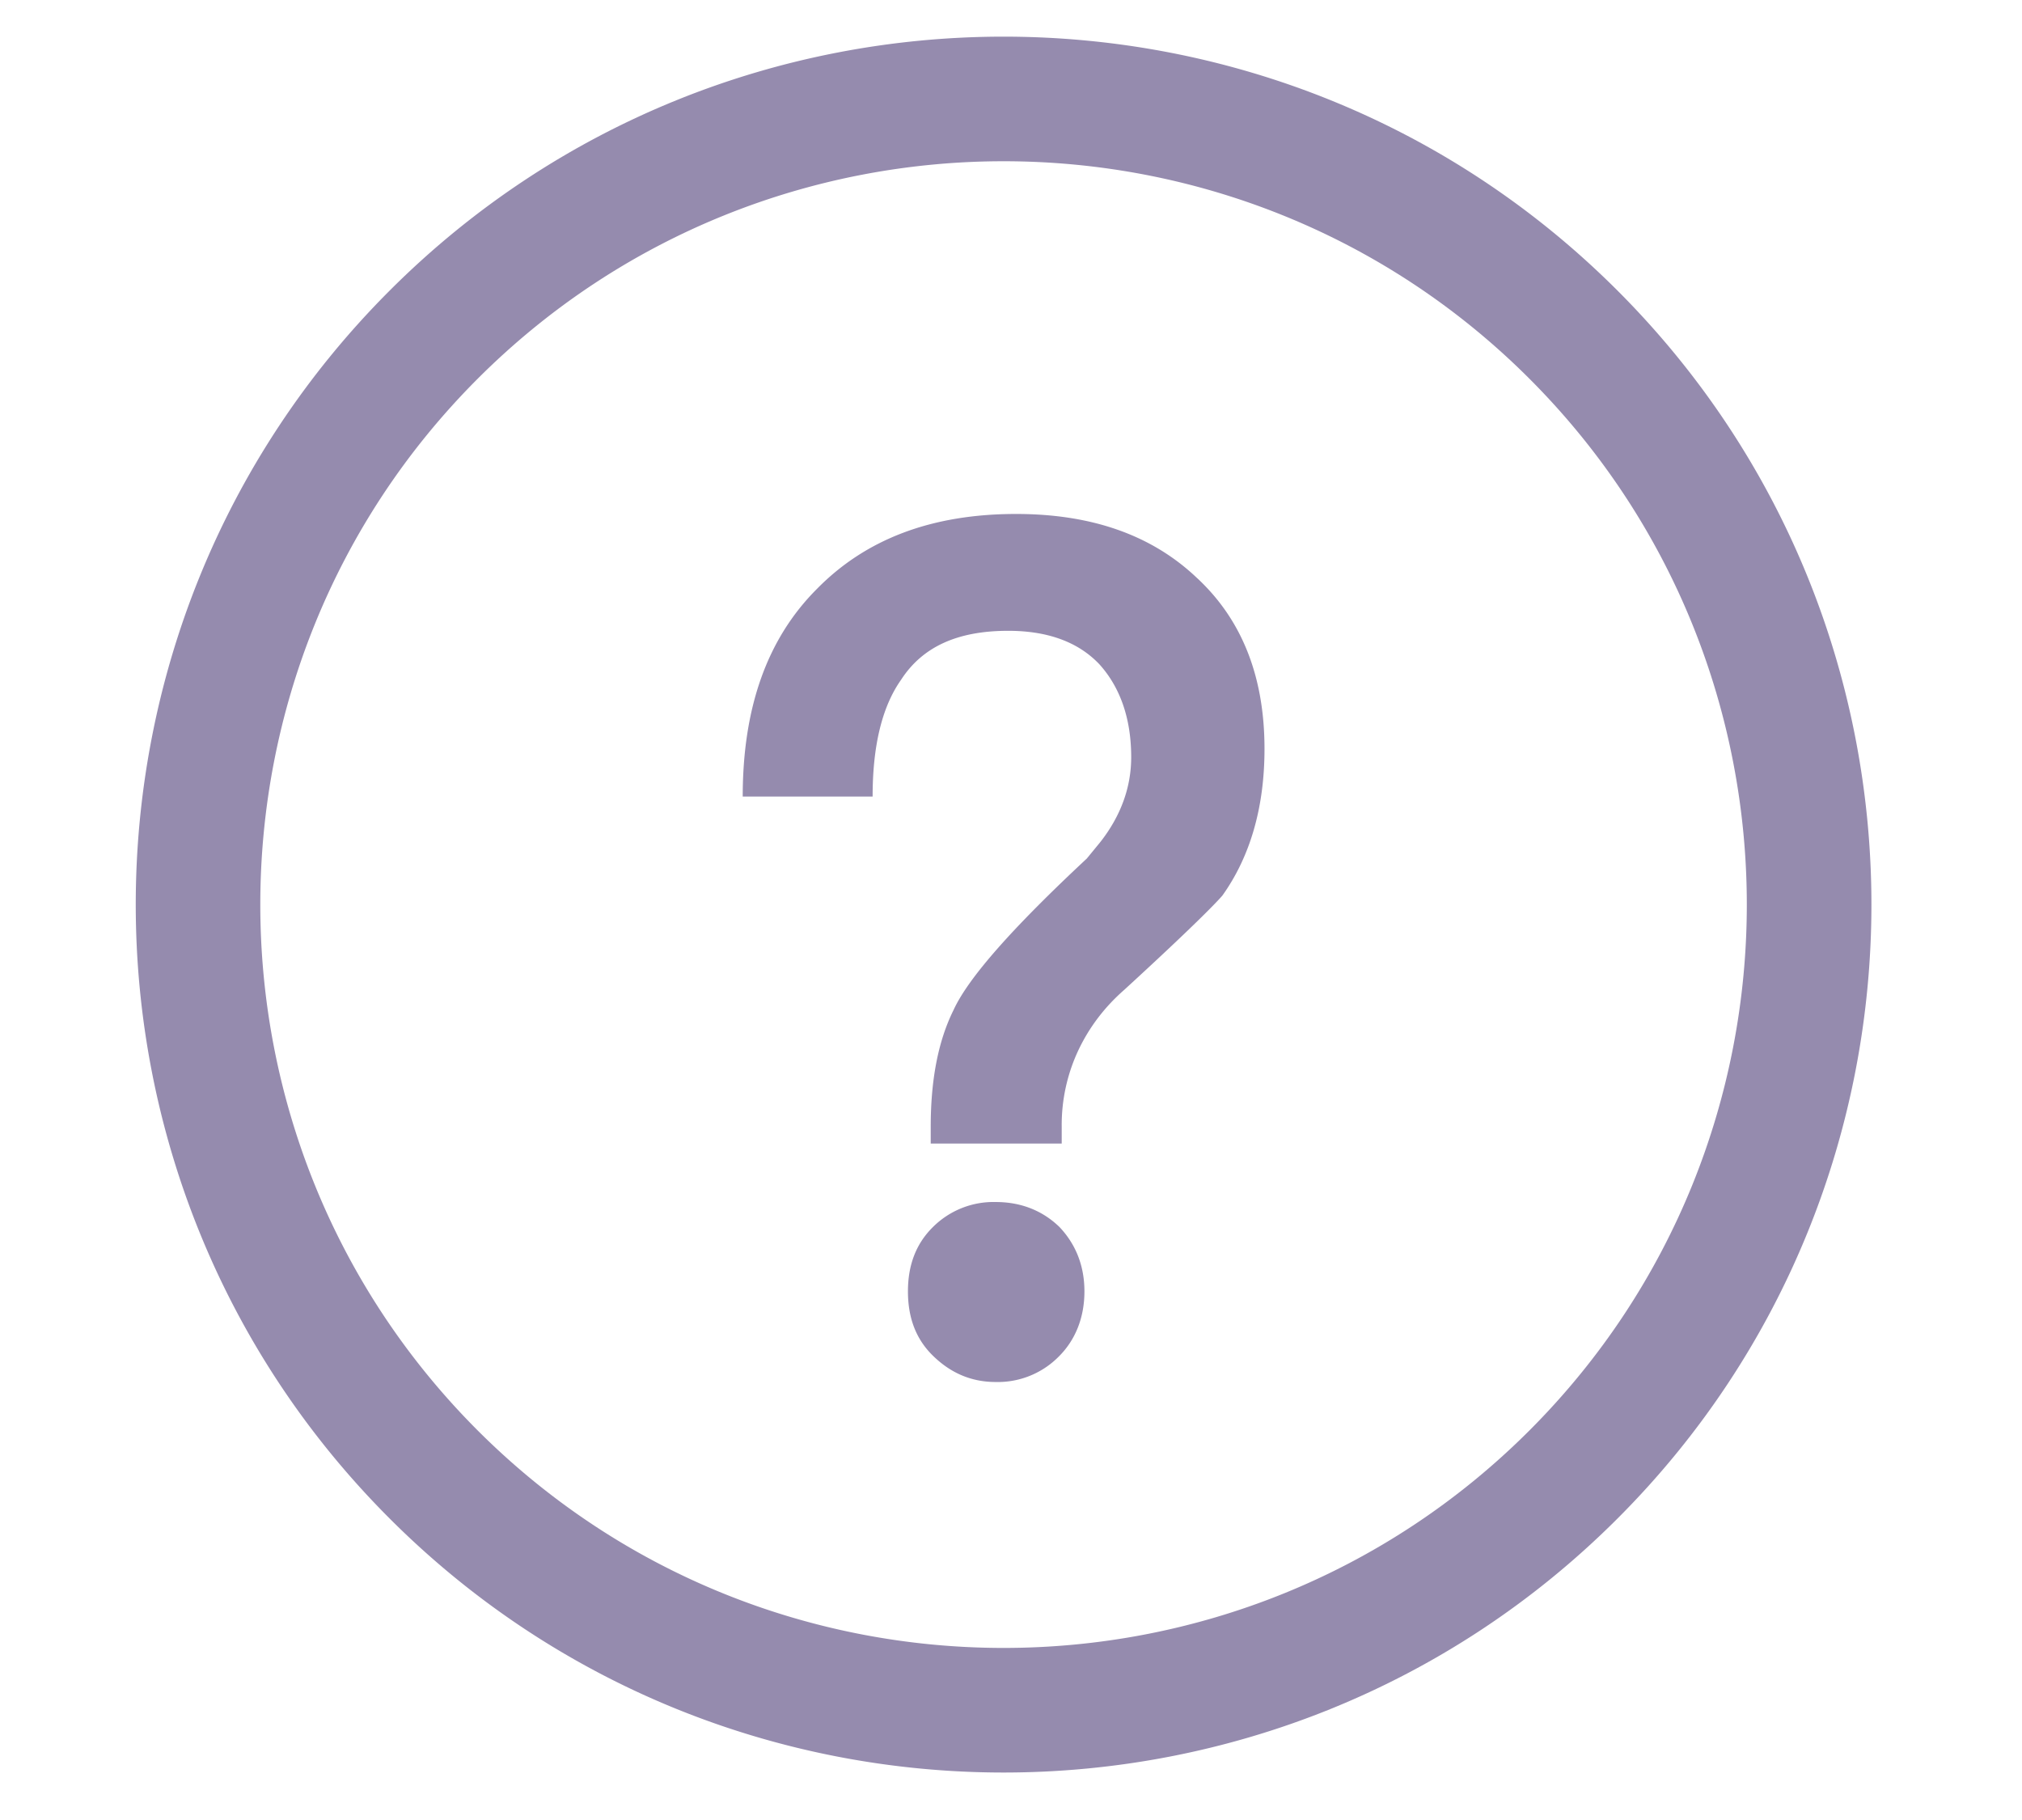
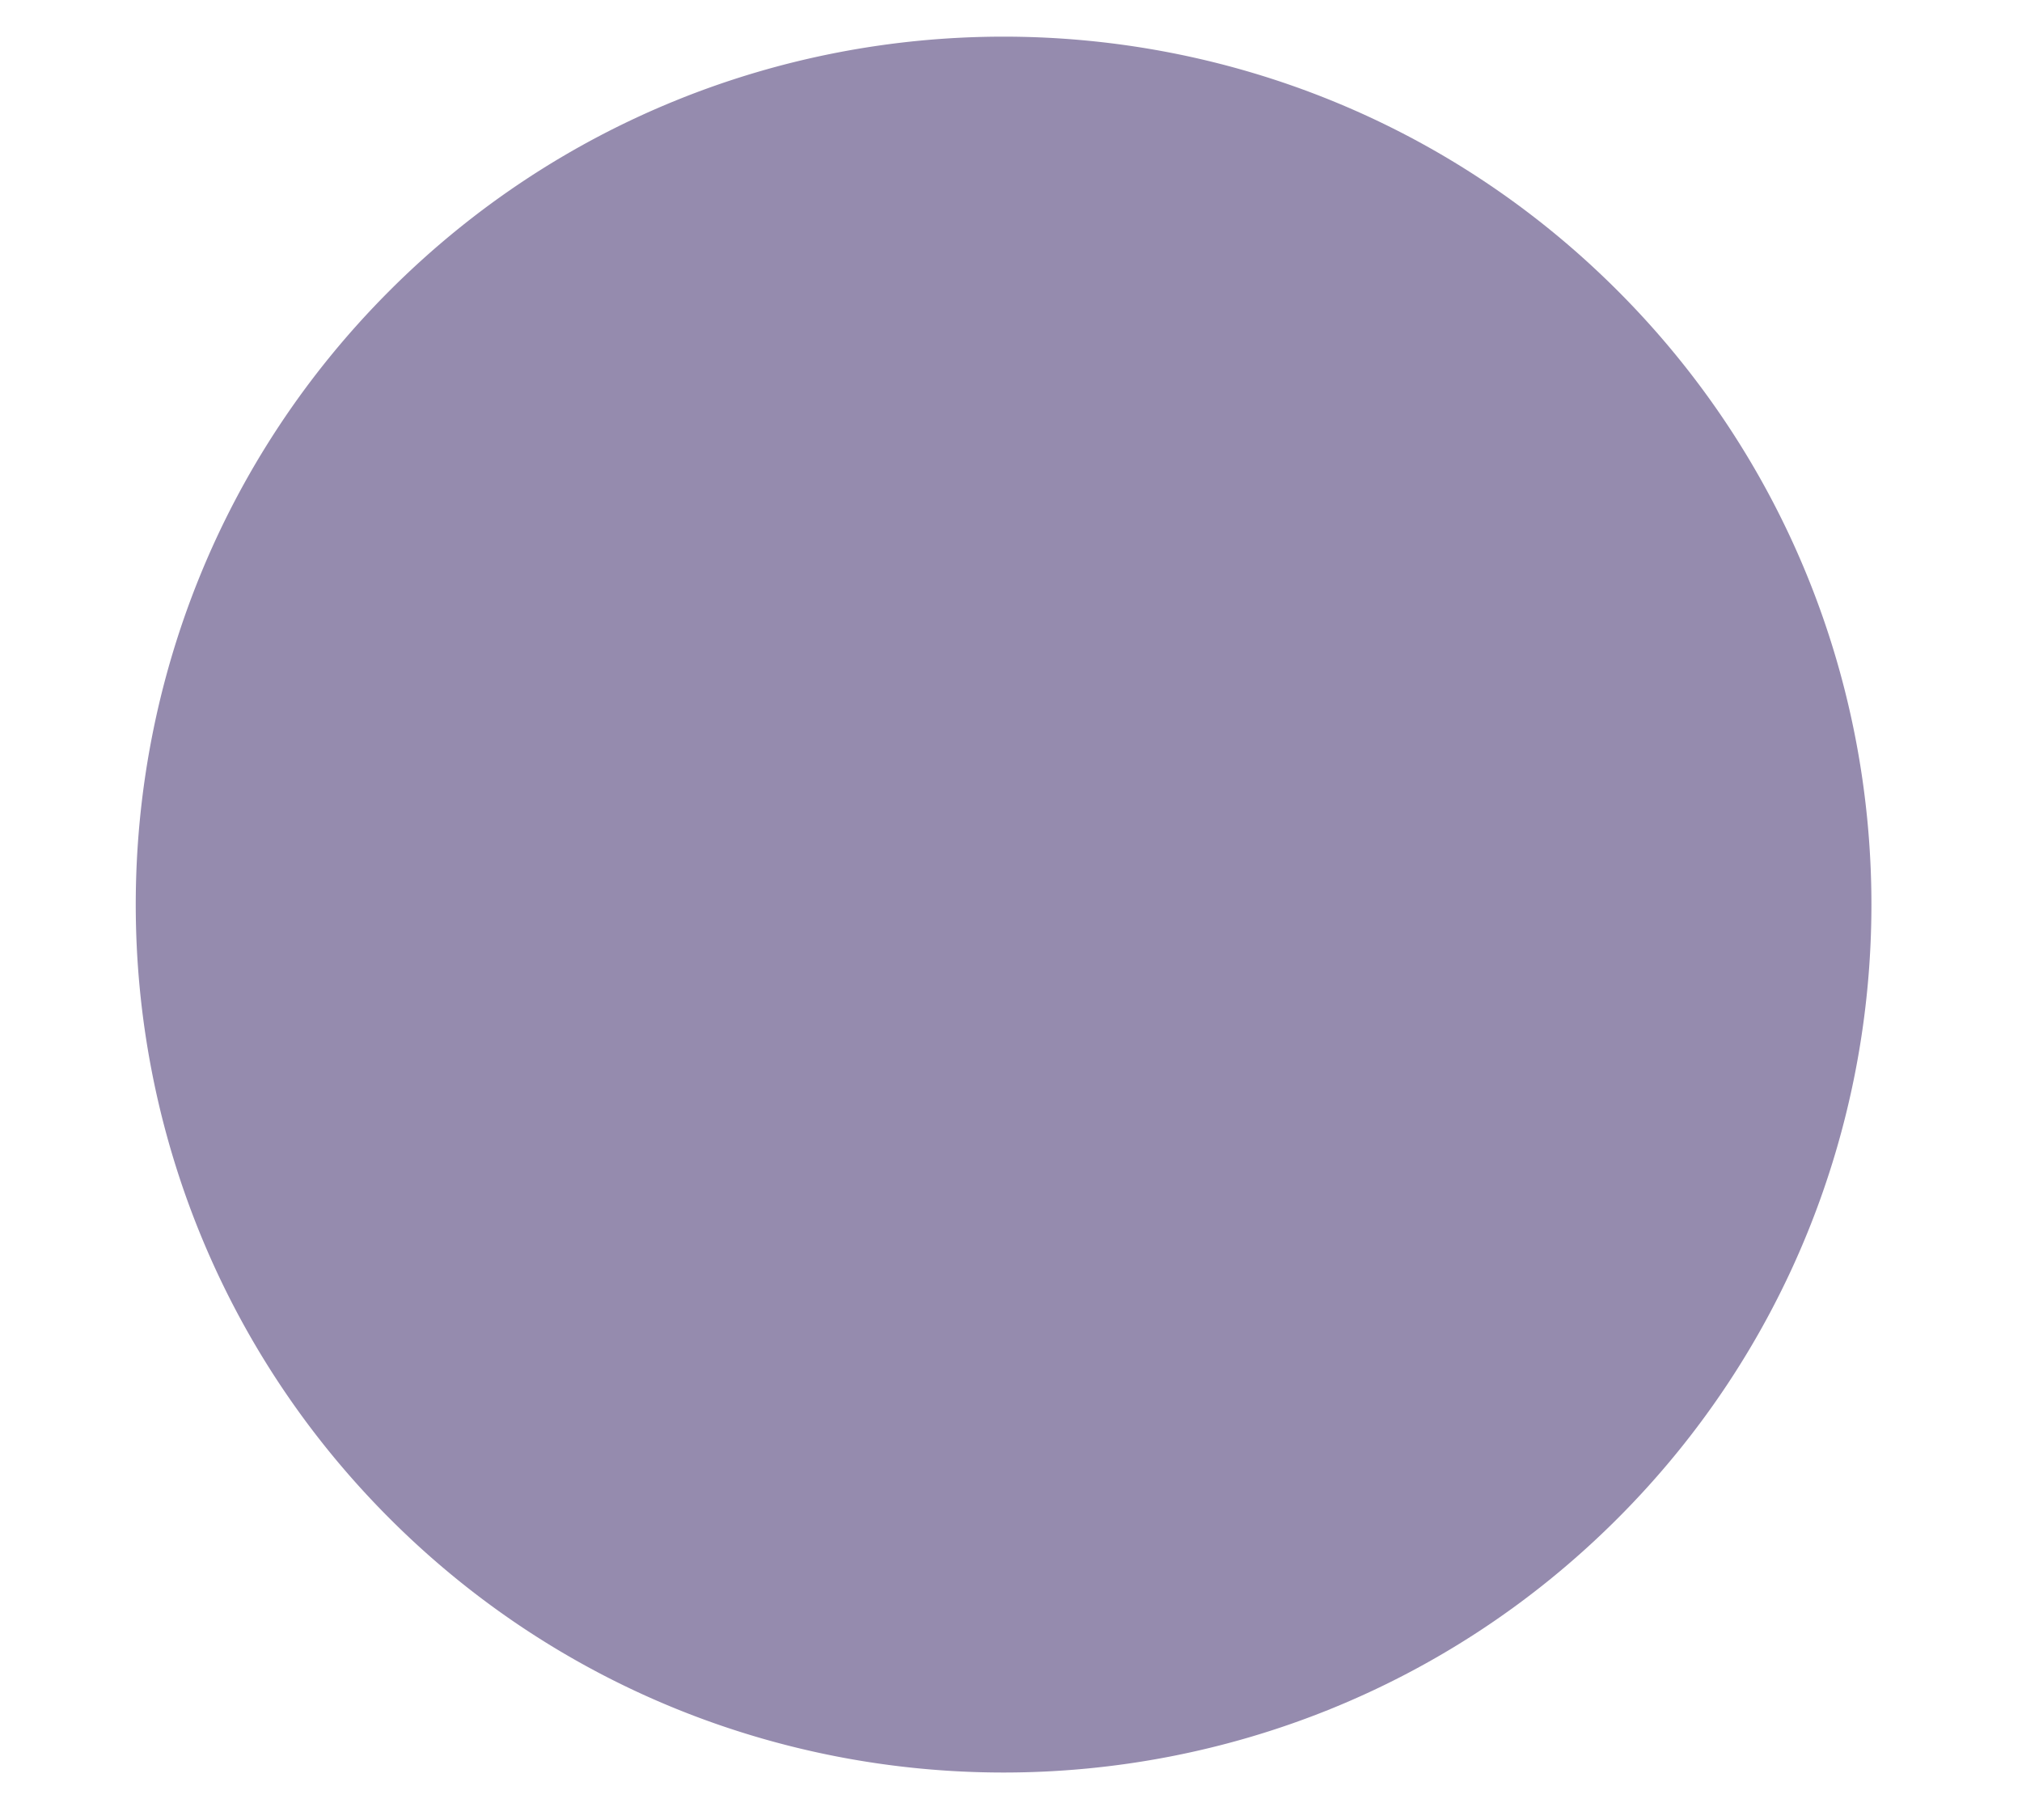
<svg xmlns="http://www.w3.org/2000/svg" t="1752057992646" class="icon" viewBox="0 0 1138 1024" version="1.1" p-id="1544" width="142.25" height="128">
-   <path d="M910.335 854.565c-190.493 190.558-500.521 190.558-691.015 0-190.558-190.493-190.558-500.521 0-691.047 190.493-190.526 500.521-190.526 691.015 0 190.558 190.526 190.558 500.554 0 691.047zM860.752 213.102c-163.164-163.164-428.716-163.131-591.88 0-163.164 163.196-163.164 428.683 0 591.912 163.164 163.131 428.716 163.164 591.88 0 163.164-163.164 163.164-428.748 0-591.912zM632.81 556.966c-11.55 10.086-19.879 21.506-25.67 33.576a98.842 98.842 0 0 0-9.598 43.63v9.37h-73.725v-9.403c0-25.508 3.872-47.664 12.851-65.754 8.296-18.155 33.283-46.33 74.994-85.242l7.678-9.37c11.55-14.771 17.309-30.843 17.309-47.664 0-22.124-6.409-39.563-17.927-52.317-12.168-12.786-29.509-18.805-51.308-18.805-28.208 0-48.087 8.752-60.255 27.525-10.899 15.422-16.04 37.578-16.04 65.754h-73.107c0-49.649 13.502-88.561 41.678-116.769 27.59-28.175 64.778-42.263 112.214-42.263 41.678 0 75.644 11.42 101.282 35.561 25.638 23.523 38.489 55.7 38.489 96.629 0 33.576-8.362 61.069-23.718 82.574-5.791 6.67-24.401 24.792-55.147 52.967z m-72.423 119.469c14.088 0 26.256 4.718 35.886 14.055 8.947 9.435 14.055 21.506 14.055 36.244 0 14.771-5.108 27.557-14.706 36.927a48.152 48.152 0 0 1-35.236 14.055c-14.153 0-25.67-5.368-35.268-14.738-9.663-9.403-14.12-21.473-14.12-36.244 0-14.738 4.49-26.809 14.12-36.277a48.282 48.282 0 0 1 35.268-14.023z" fill="#958BAE" p-id="1545" />
+   <path d="M910.335 854.565c-190.493 190.558-500.521 190.558-691.015 0-190.558-190.493-190.558-500.521 0-691.047 190.493-190.526 500.521-190.526 691.015 0 190.558 190.526 190.558 500.554 0 691.047zM860.752 213.102zM632.81 556.966c-11.55 10.086-19.879 21.506-25.67 33.576a98.842 98.842 0 0 0-9.598 43.63v9.37h-73.725v-9.403c0-25.508 3.872-47.664 12.851-65.754 8.296-18.155 33.283-46.33 74.994-85.242l7.678-9.37c11.55-14.771 17.309-30.843 17.309-47.664 0-22.124-6.409-39.563-17.927-52.317-12.168-12.786-29.509-18.805-51.308-18.805-28.208 0-48.087 8.752-60.255 27.525-10.899 15.422-16.04 37.578-16.04 65.754h-73.107c0-49.649 13.502-88.561 41.678-116.769 27.59-28.175 64.778-42.263 112.214-42.263 41.678 0 75.644 11.42 101.282 35.561 25.638 23.523 38.489 55.7 38.489 96.629 0 33.576-8.362 61.069-23.718 82.574-5.791 6.67-24.401 24.792-55.147 52.967z m-72.423 119.469c14.088 0 26.256 4.718 35.886 14.055 8.947 9.435 14.055 21.506 14.055 36.244 0 14.771-5.108 27.557-14.706 36.927a48.152 48.152 0 0 1-35.236 14.055c-14.153 0-25.67-5.368-35.268-14.738-9.663-9.403-14.12-21.473-14.12-36.244 0-14.738 4.49-26.809 14.12-36.277a48.282 48.282 0 0 1 35.268-14.023z" fill="#958BAE" p-id="1545" />
</svg>